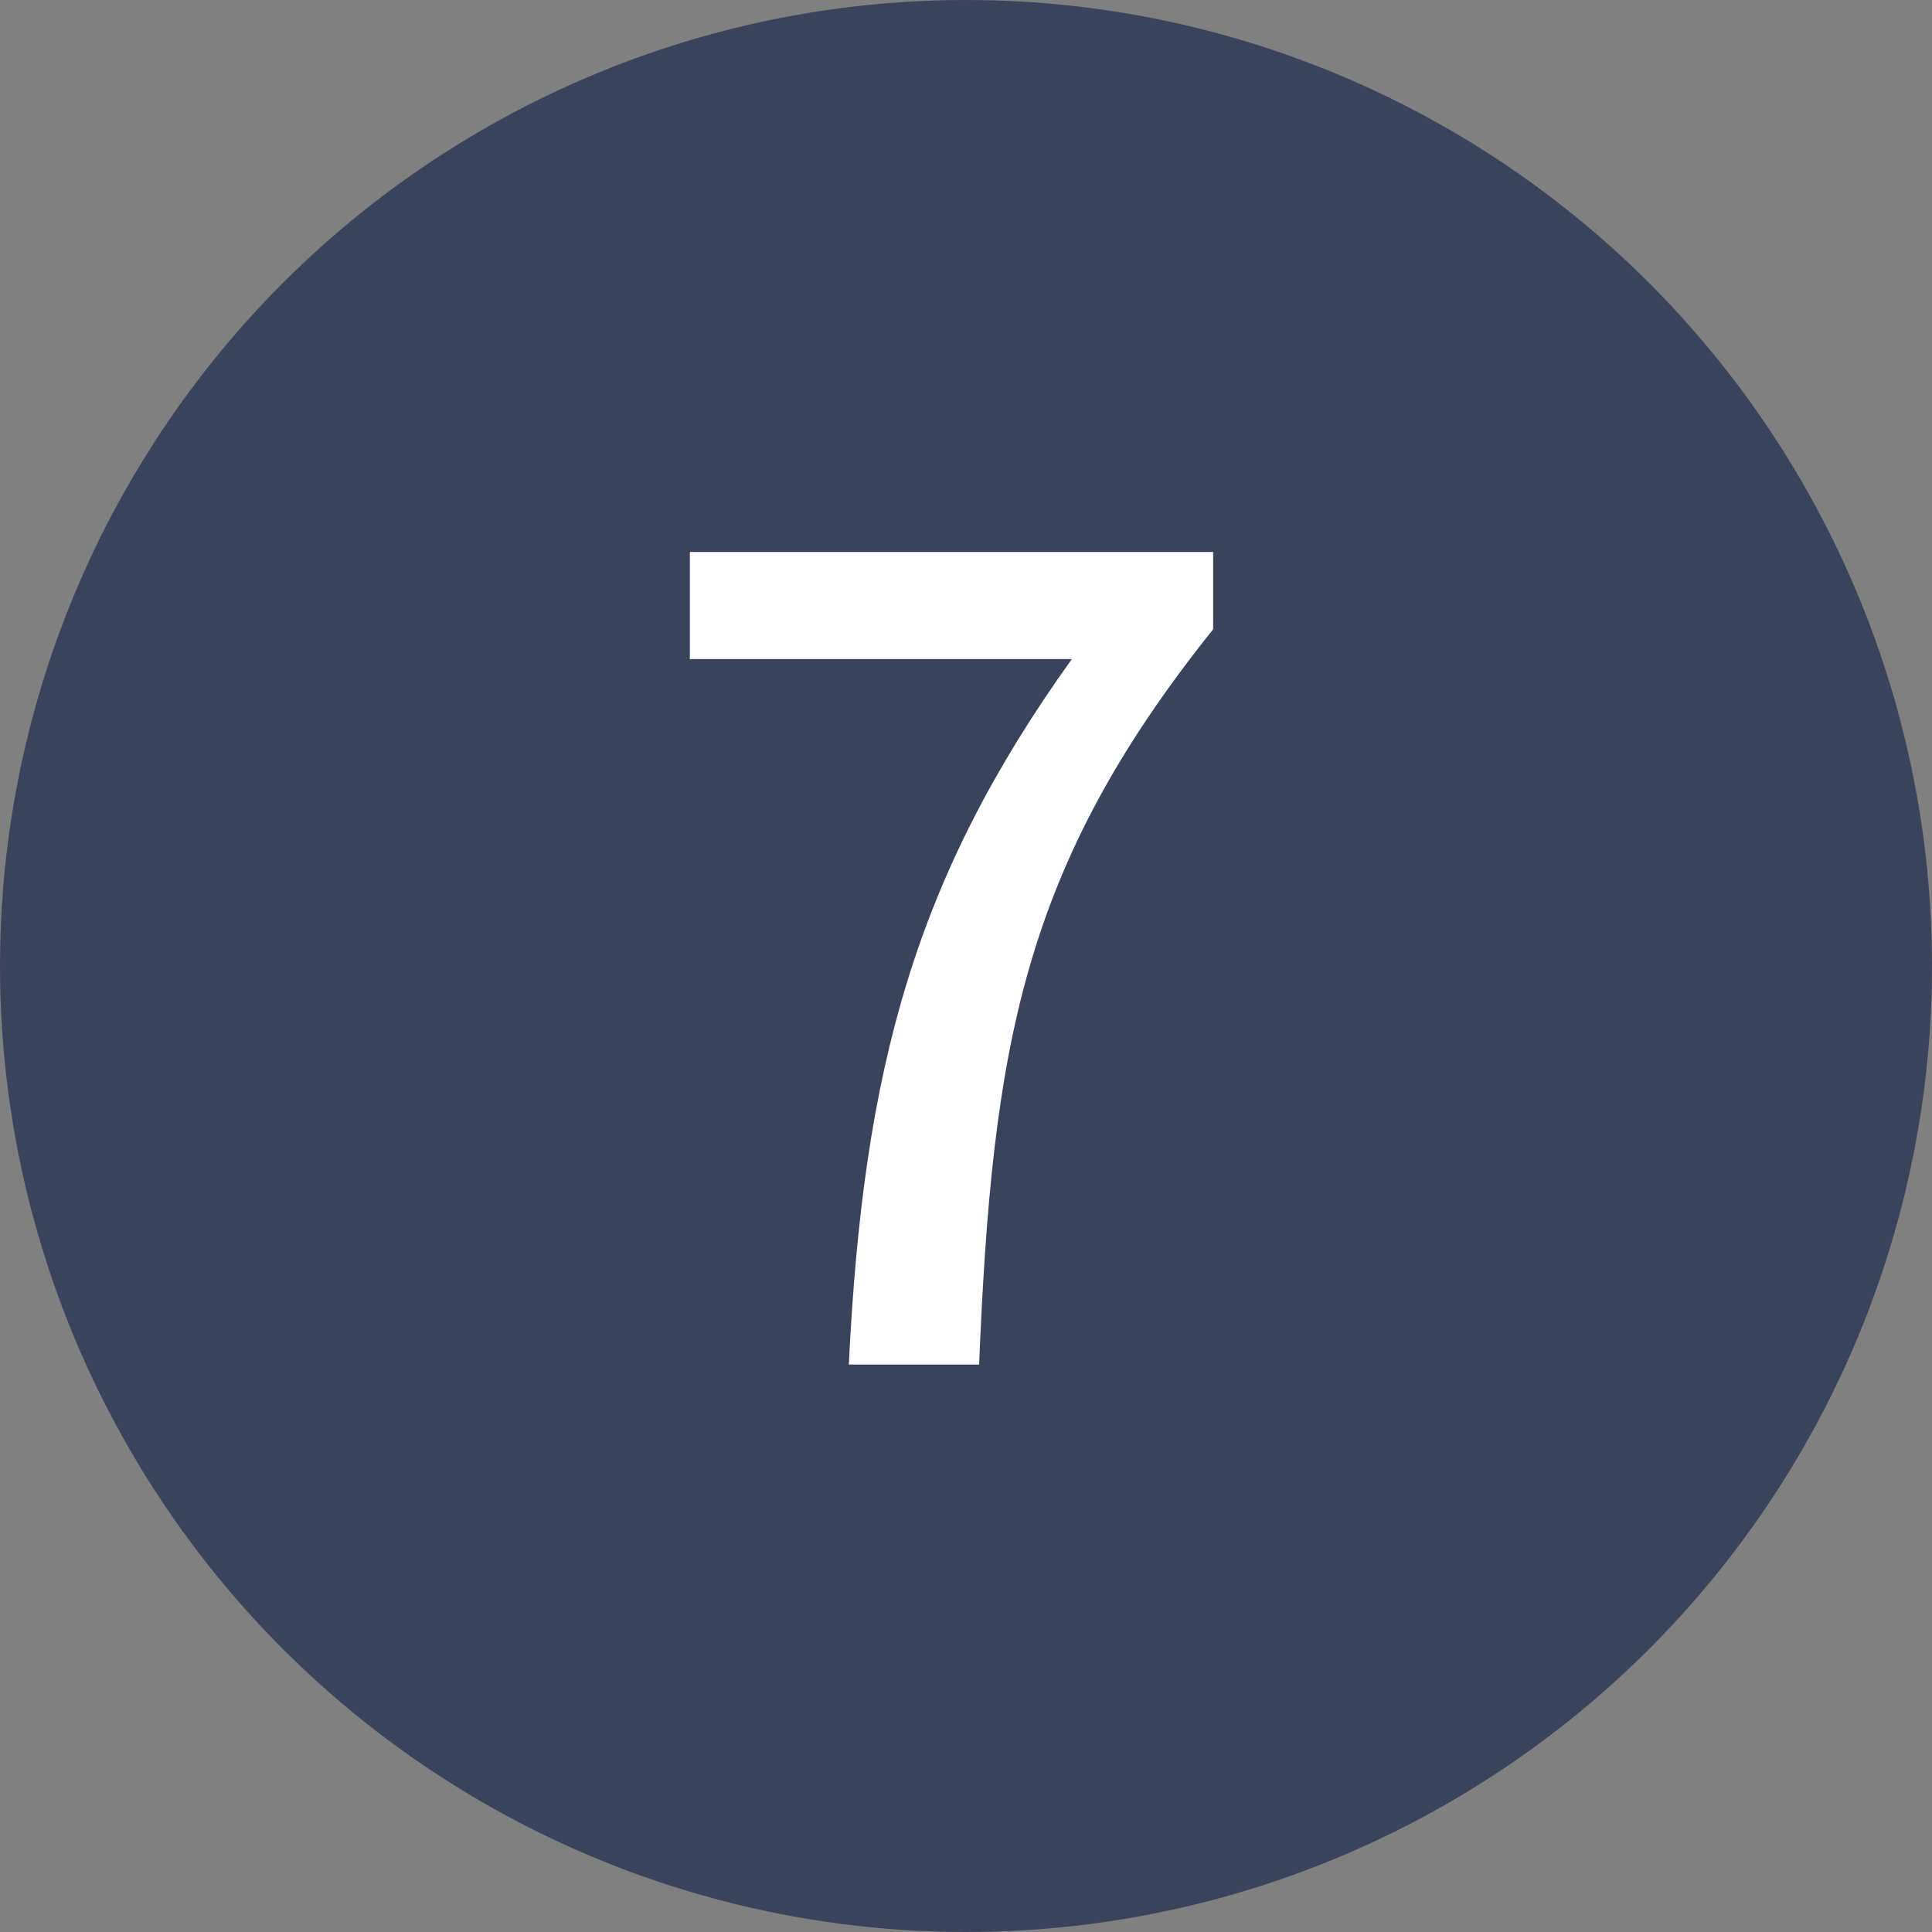
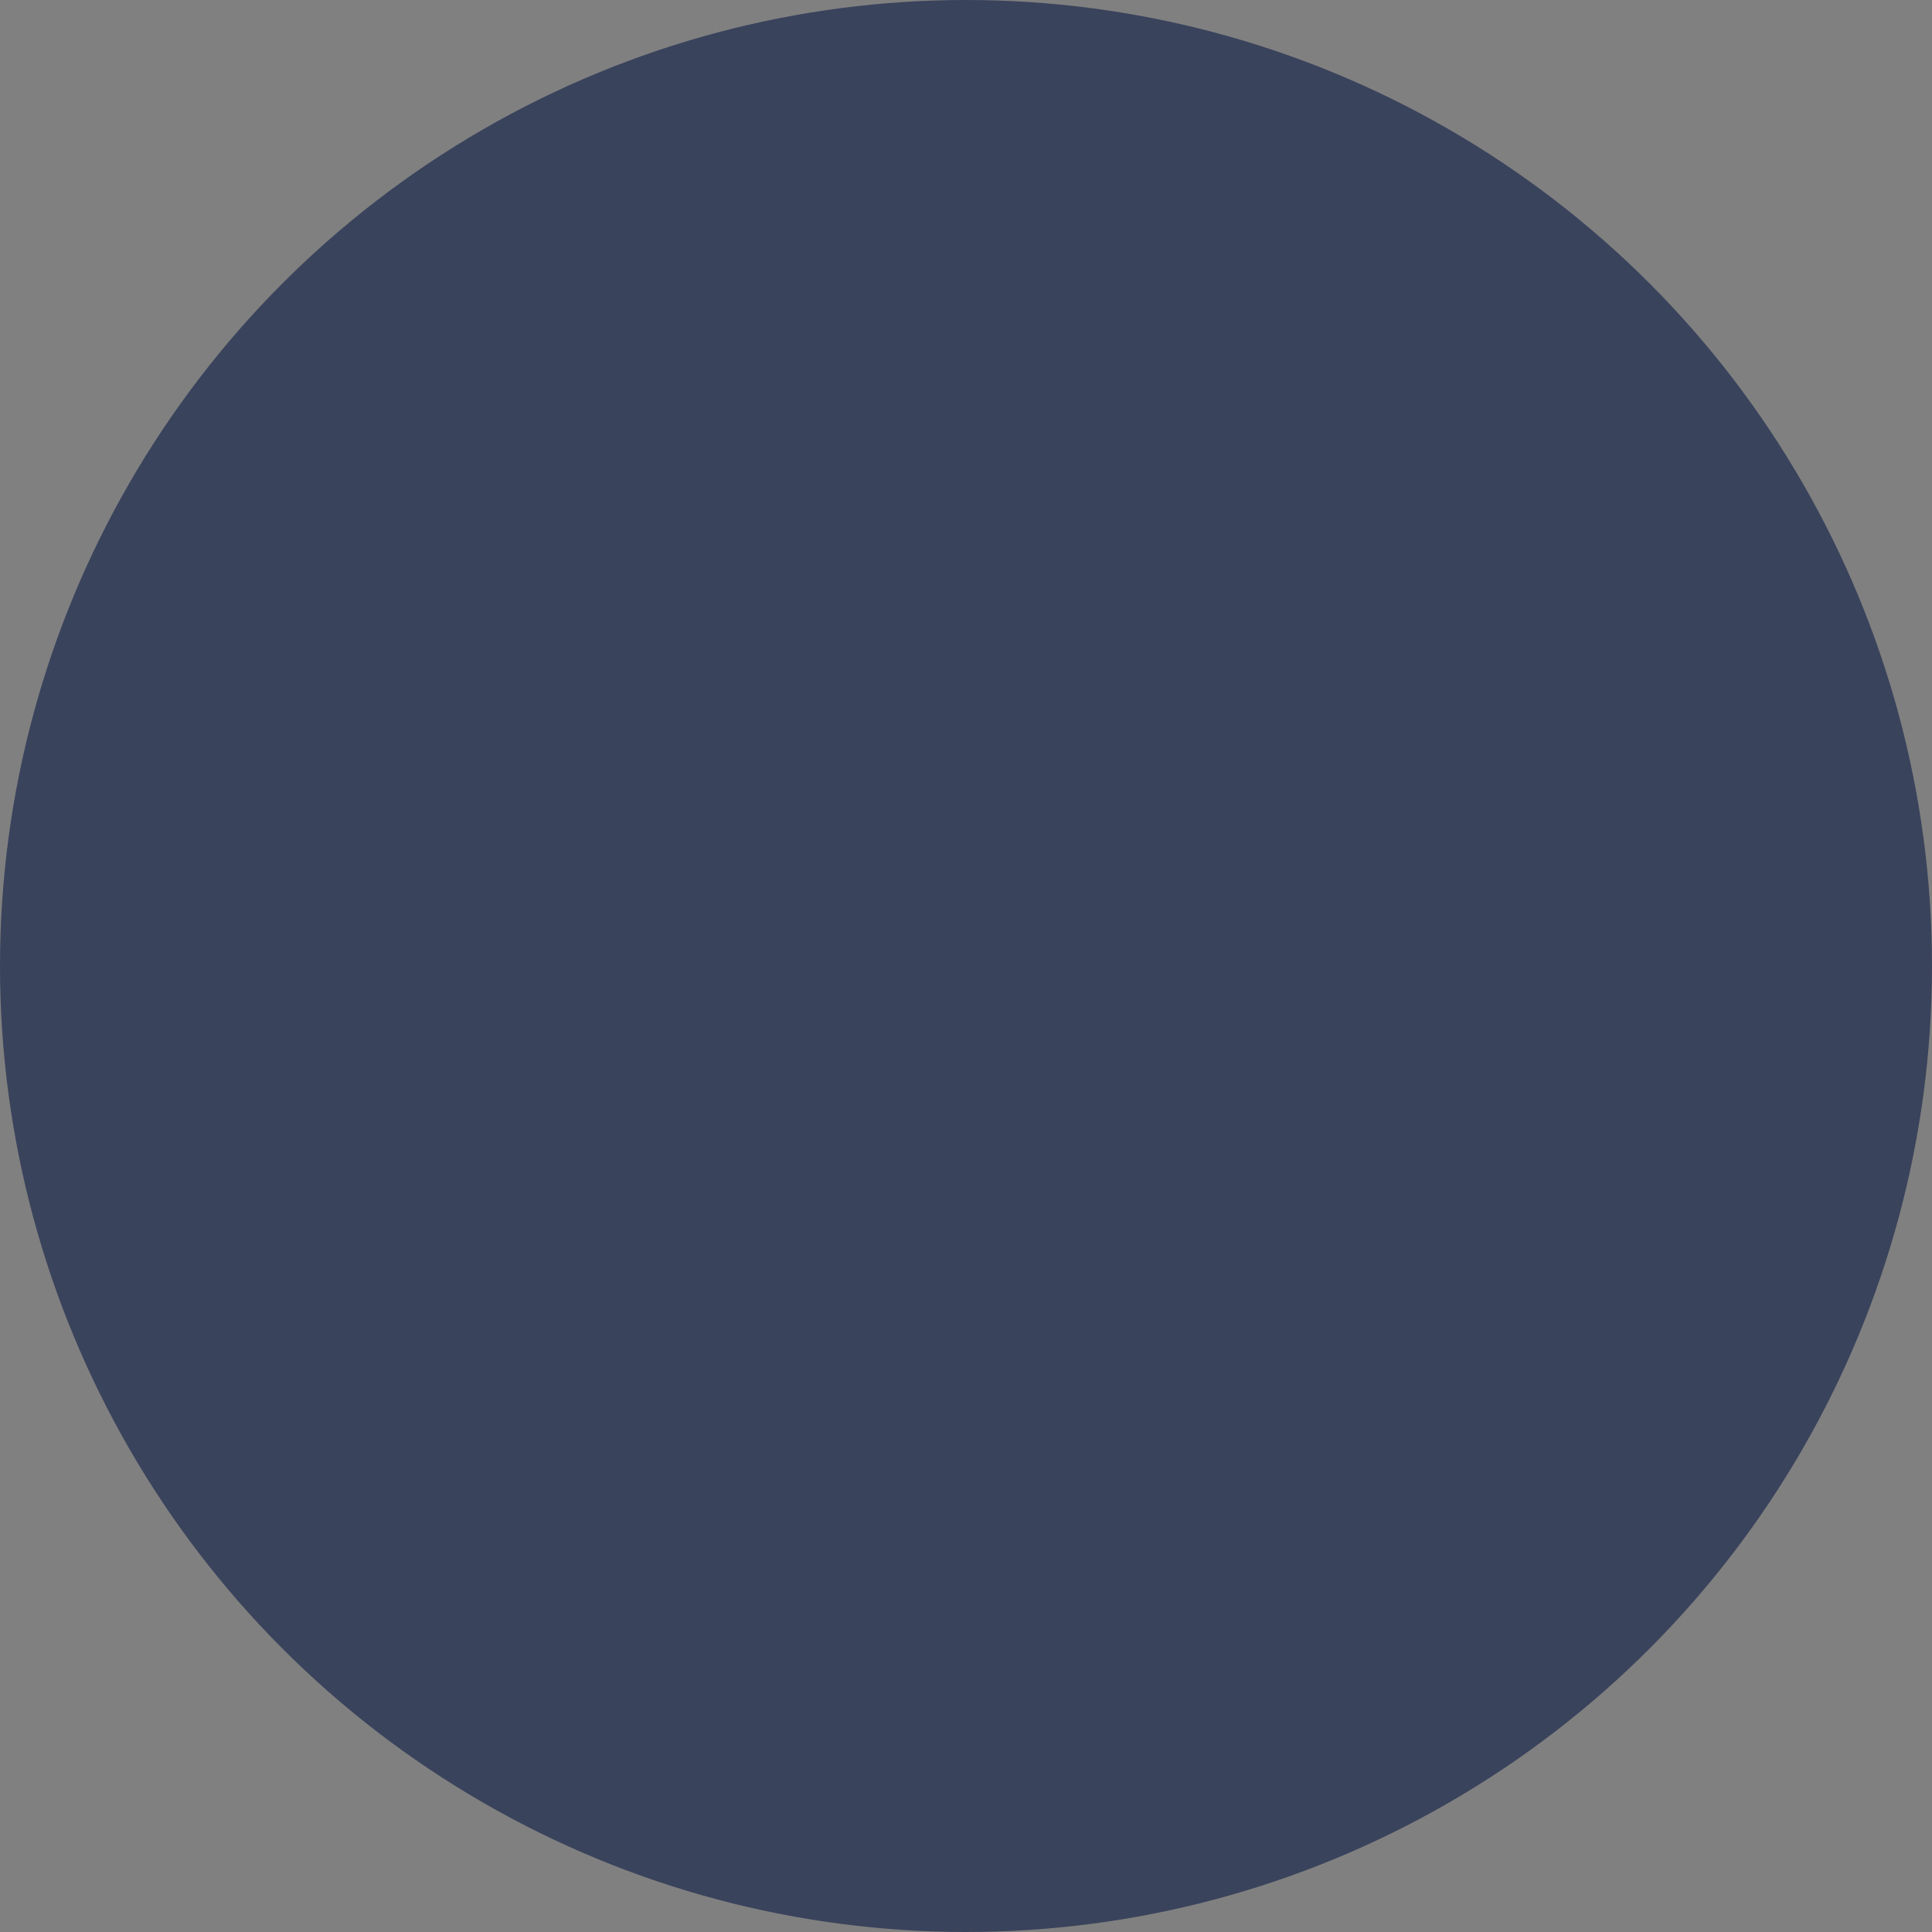
<svg xmlns="http://www.w3.org/2000/svg" width="28" height="28" viewBox="0 0 28 28">
  <rect x="0" y="0" width="28" height="28" fill="#808080" stroke="none" />
  <defs>
    <style>.a{fill:#3a435c;}.b{fill:#fff;}</style>
  </defs>
  <circle class="a" cx="14" cy="14" r="14" />
-   <path class="b" d="M-1.472,0H.416c.192-4.608.624-7.2,3.392-10.656v-1.12H-3.776v1.552H1.76C-.512-7.056-1.264-4.3-1.472,0Z" transform="translate(13.774 19.776)" />
</svg>